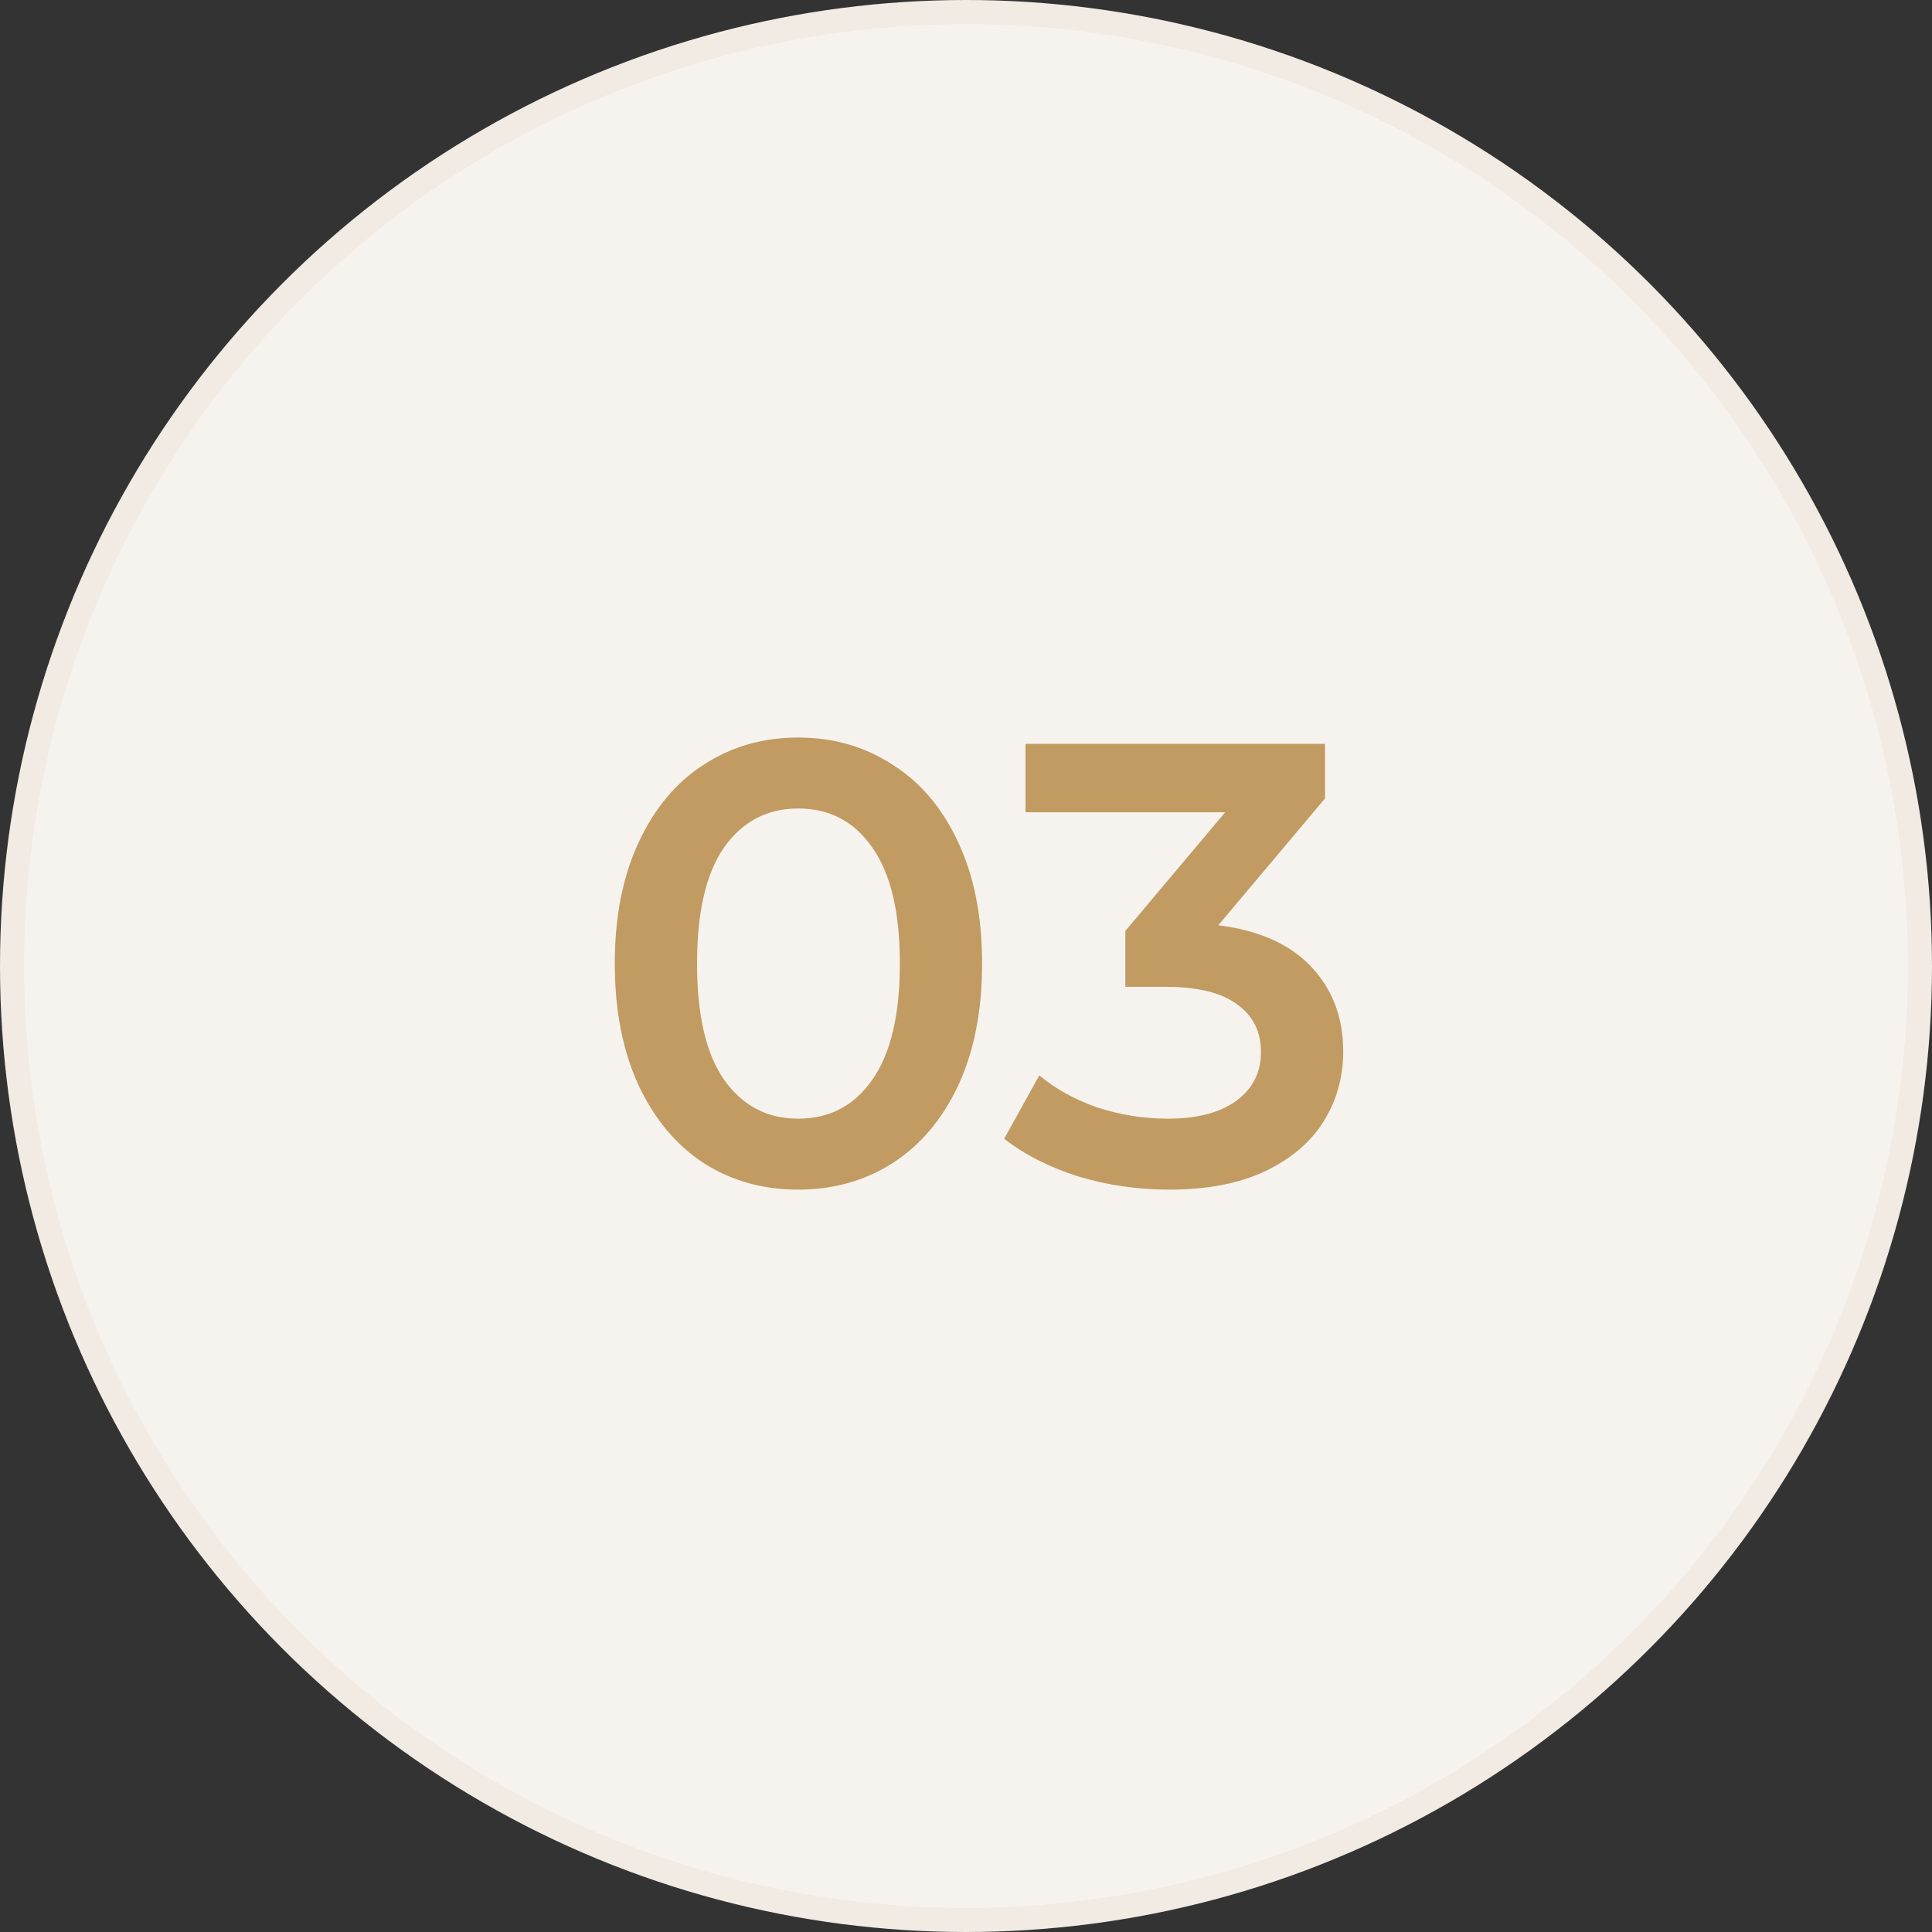
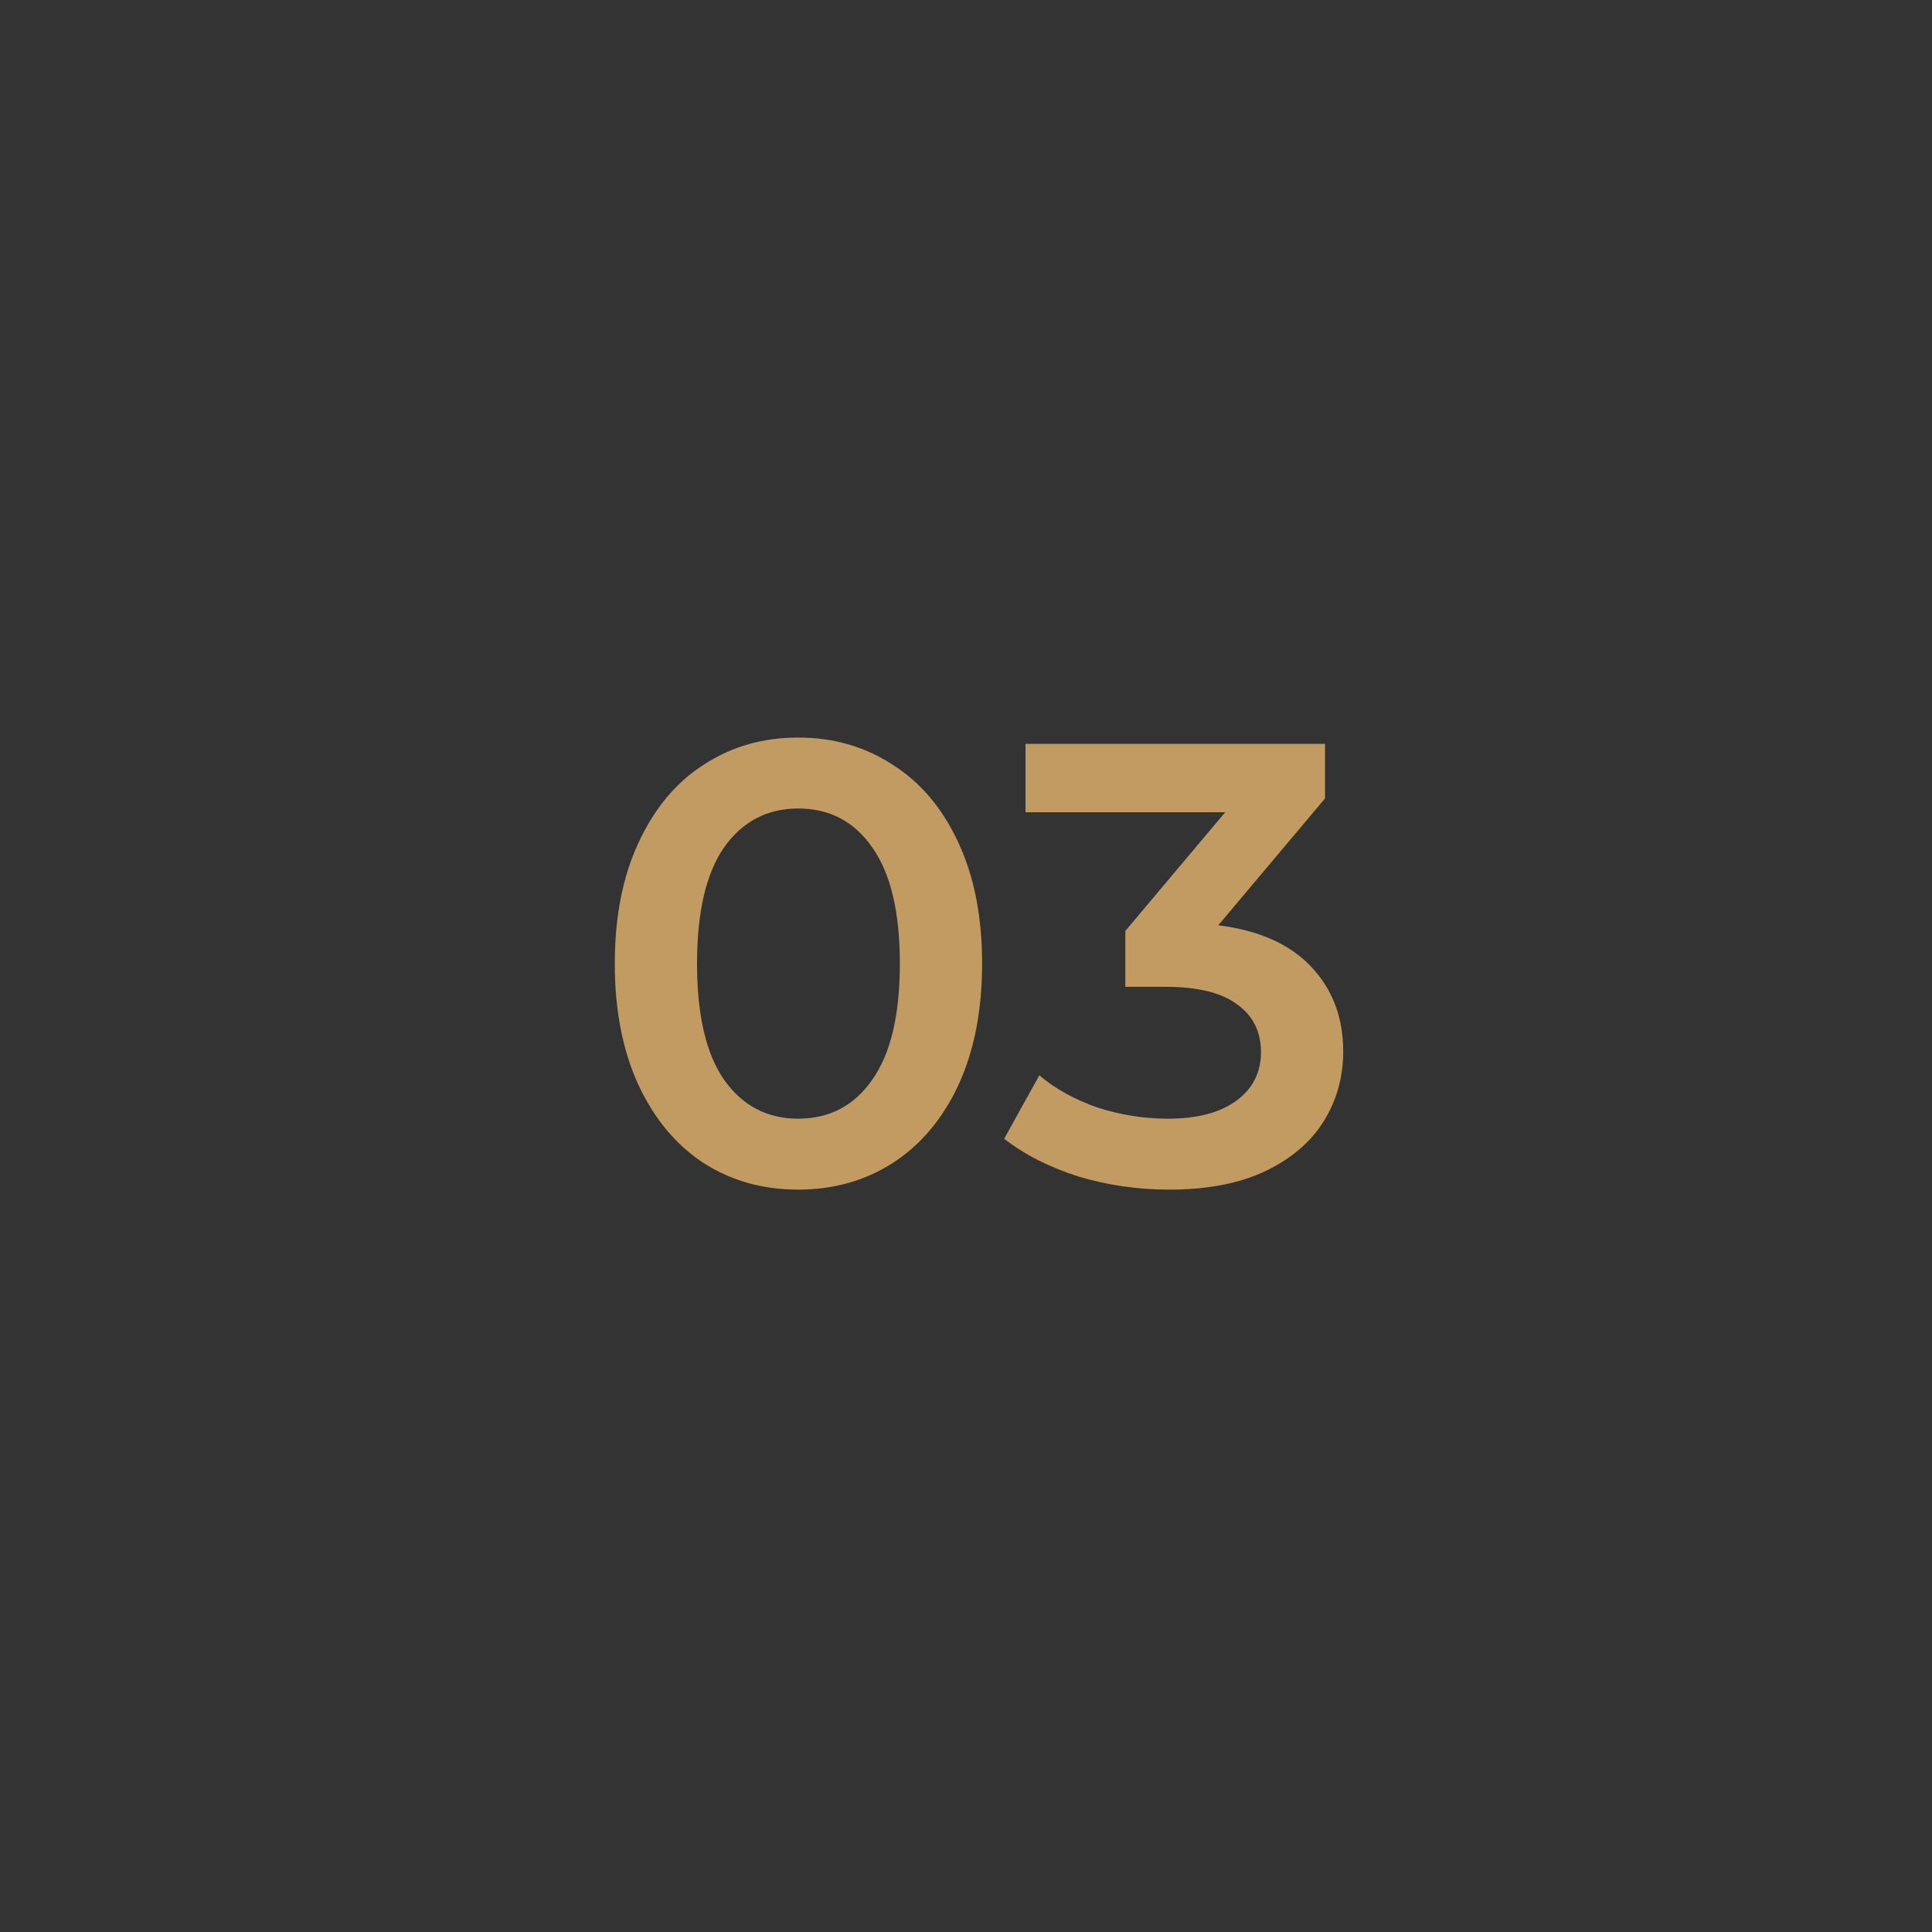
<svg xmlns="http://www.w3.org/2000/svg" fill="none" viewBox="0 0 80 80" height="80" width="80">
  <rect x="0" y="0" width="80" height="80" fill="#333333" stroke="none" />
-   <circle stroke="#F1EBE4" fill="#F6F3EE" r="39.5" cy="40" cx="40" />
  <path fill="#C19B61" d="M33.05 49.26C31.593 49.26 30.294 48.896 29.149 48.168C28.006 47.423 27.104 46.348 26.445 44.944C25.787 43.523 25.457 41.841 25.457 39.9C25.457 37.959 25.787 36.286 26.445 34.882C27.104 33.461 28.006 32.386 29.149 31.658C30.294 30.913 31.593 30.54 33.05 30.54C34.505 30.54 35.806 30.913 36.95 31.658C38.111 32.386 39.021 33.461 39.679 34.882C40.338 36.286 40.667 37.959 40.667 39.9C40.667 41.841 40.338 43.523 39.679 44.944C39.021 46.348 38.111 47.423 36.95 48.168C35.806 48.896 34.505 49.26 33.05 49.26ZM33.05 46.322C34.349 46.322 35.372 45.785 36.117 44.71C36.88 43.635 37.261 42.032 37.261 39.9C37.261 37.768 36.88 36.165 36.117 35.09C35.372 34.015 34.349 33.478 33.05 33.478C31.767 33.478 30.744 34.015 29.982 35.09C29.236 36.165 28.863 37.768 28.863 39.9C28.863 42.032 29.236 43.635 29.982 44.71C30.744 45.785 31.767 46.322 33.05 46.322ZM50.446 38.314C52.127 38.522 53.41 39.094 54.294 40.03C55.178 40.966 55.62 42.136 55.62 43.54C55.62 44.597 55.351 45.559 54.814 46.426C54.276 47.293 53.462 47.986 52.37 48.506C51.295 49.009 49.978 49.26 48.418 49.26C47.118 49.26 45.861 49.078 44.648 48.714C43.452 48.333 42.429 47.813 41.58 47.154L43.036 44.528C43.694 45.083 44.492 45.525 45.428 45.854C46.381 46.166 47.36 46.322 48.366 46.322C49.562 46.322 50.498 46.079 51.174 45.594C51.867 45.091 52.214 44.415 52.214 43.566C52.214 42.717 51.884 42.058 51.226 41.59C50.584 41.105 49.596 40.862 48.262 40.862H46.598V38.548L50.732 33.634H42.464V30.8H54.866V33.062L50.446 38.314Z" />
</svg>